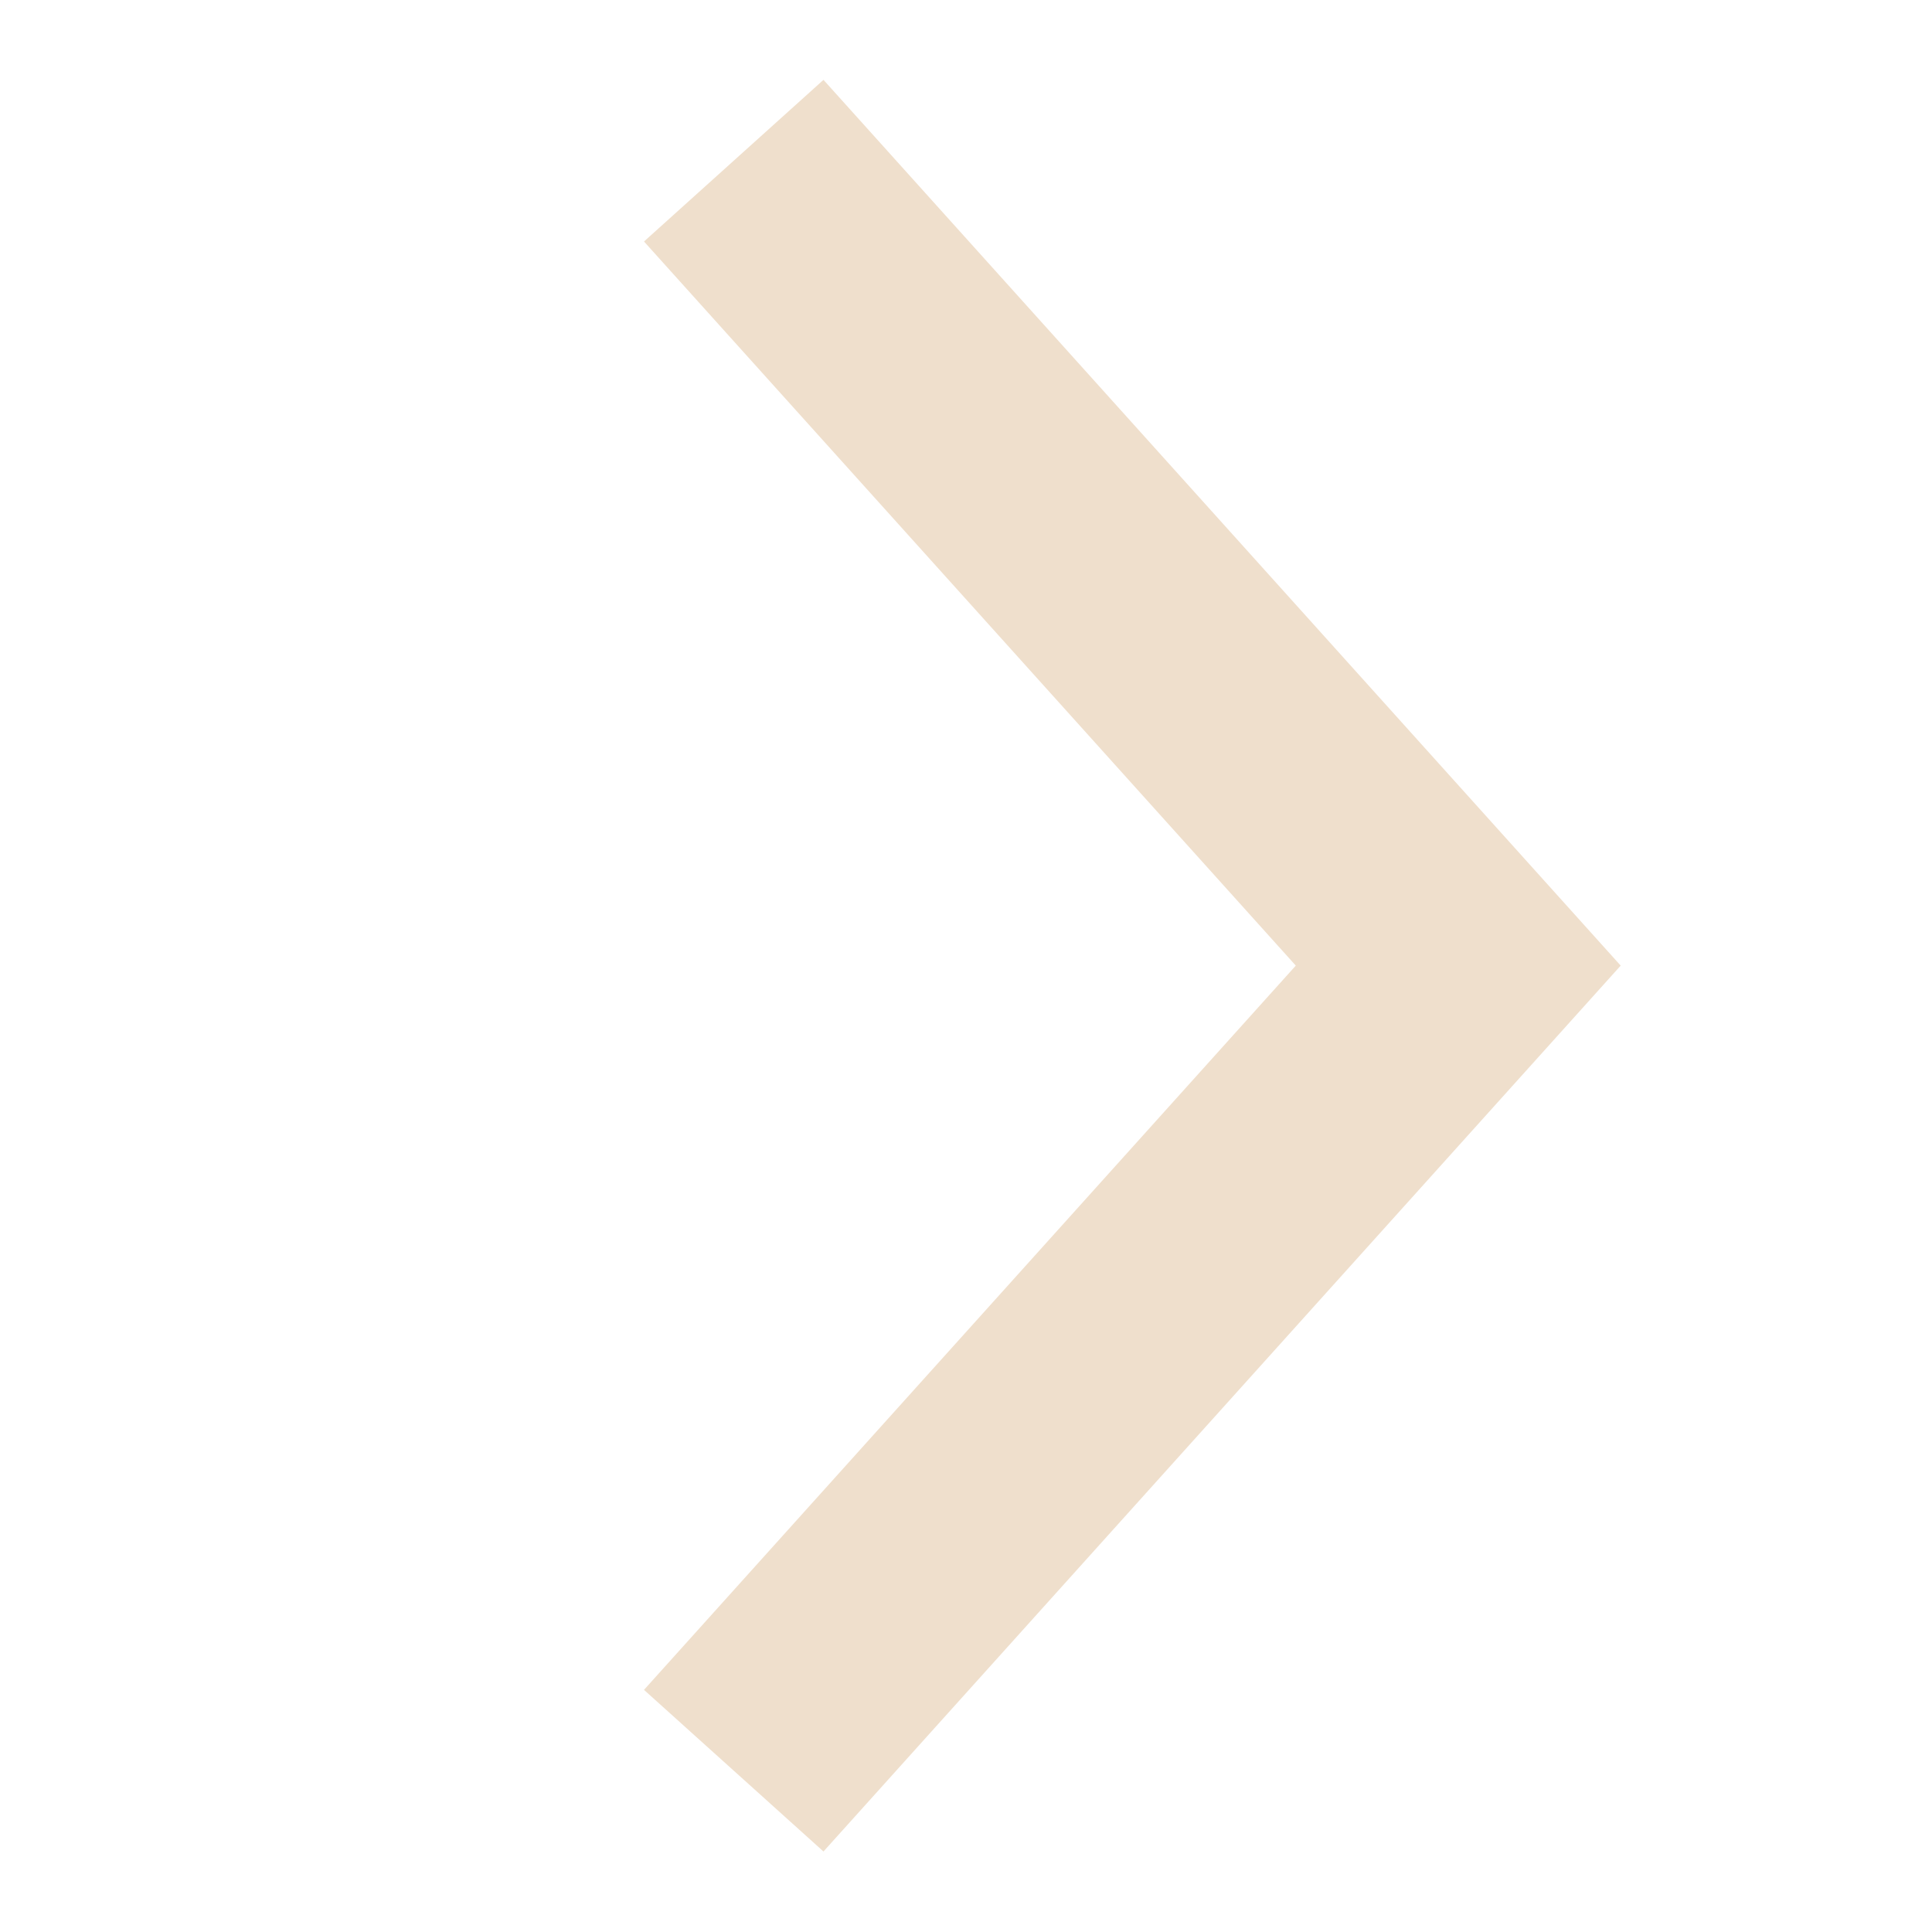
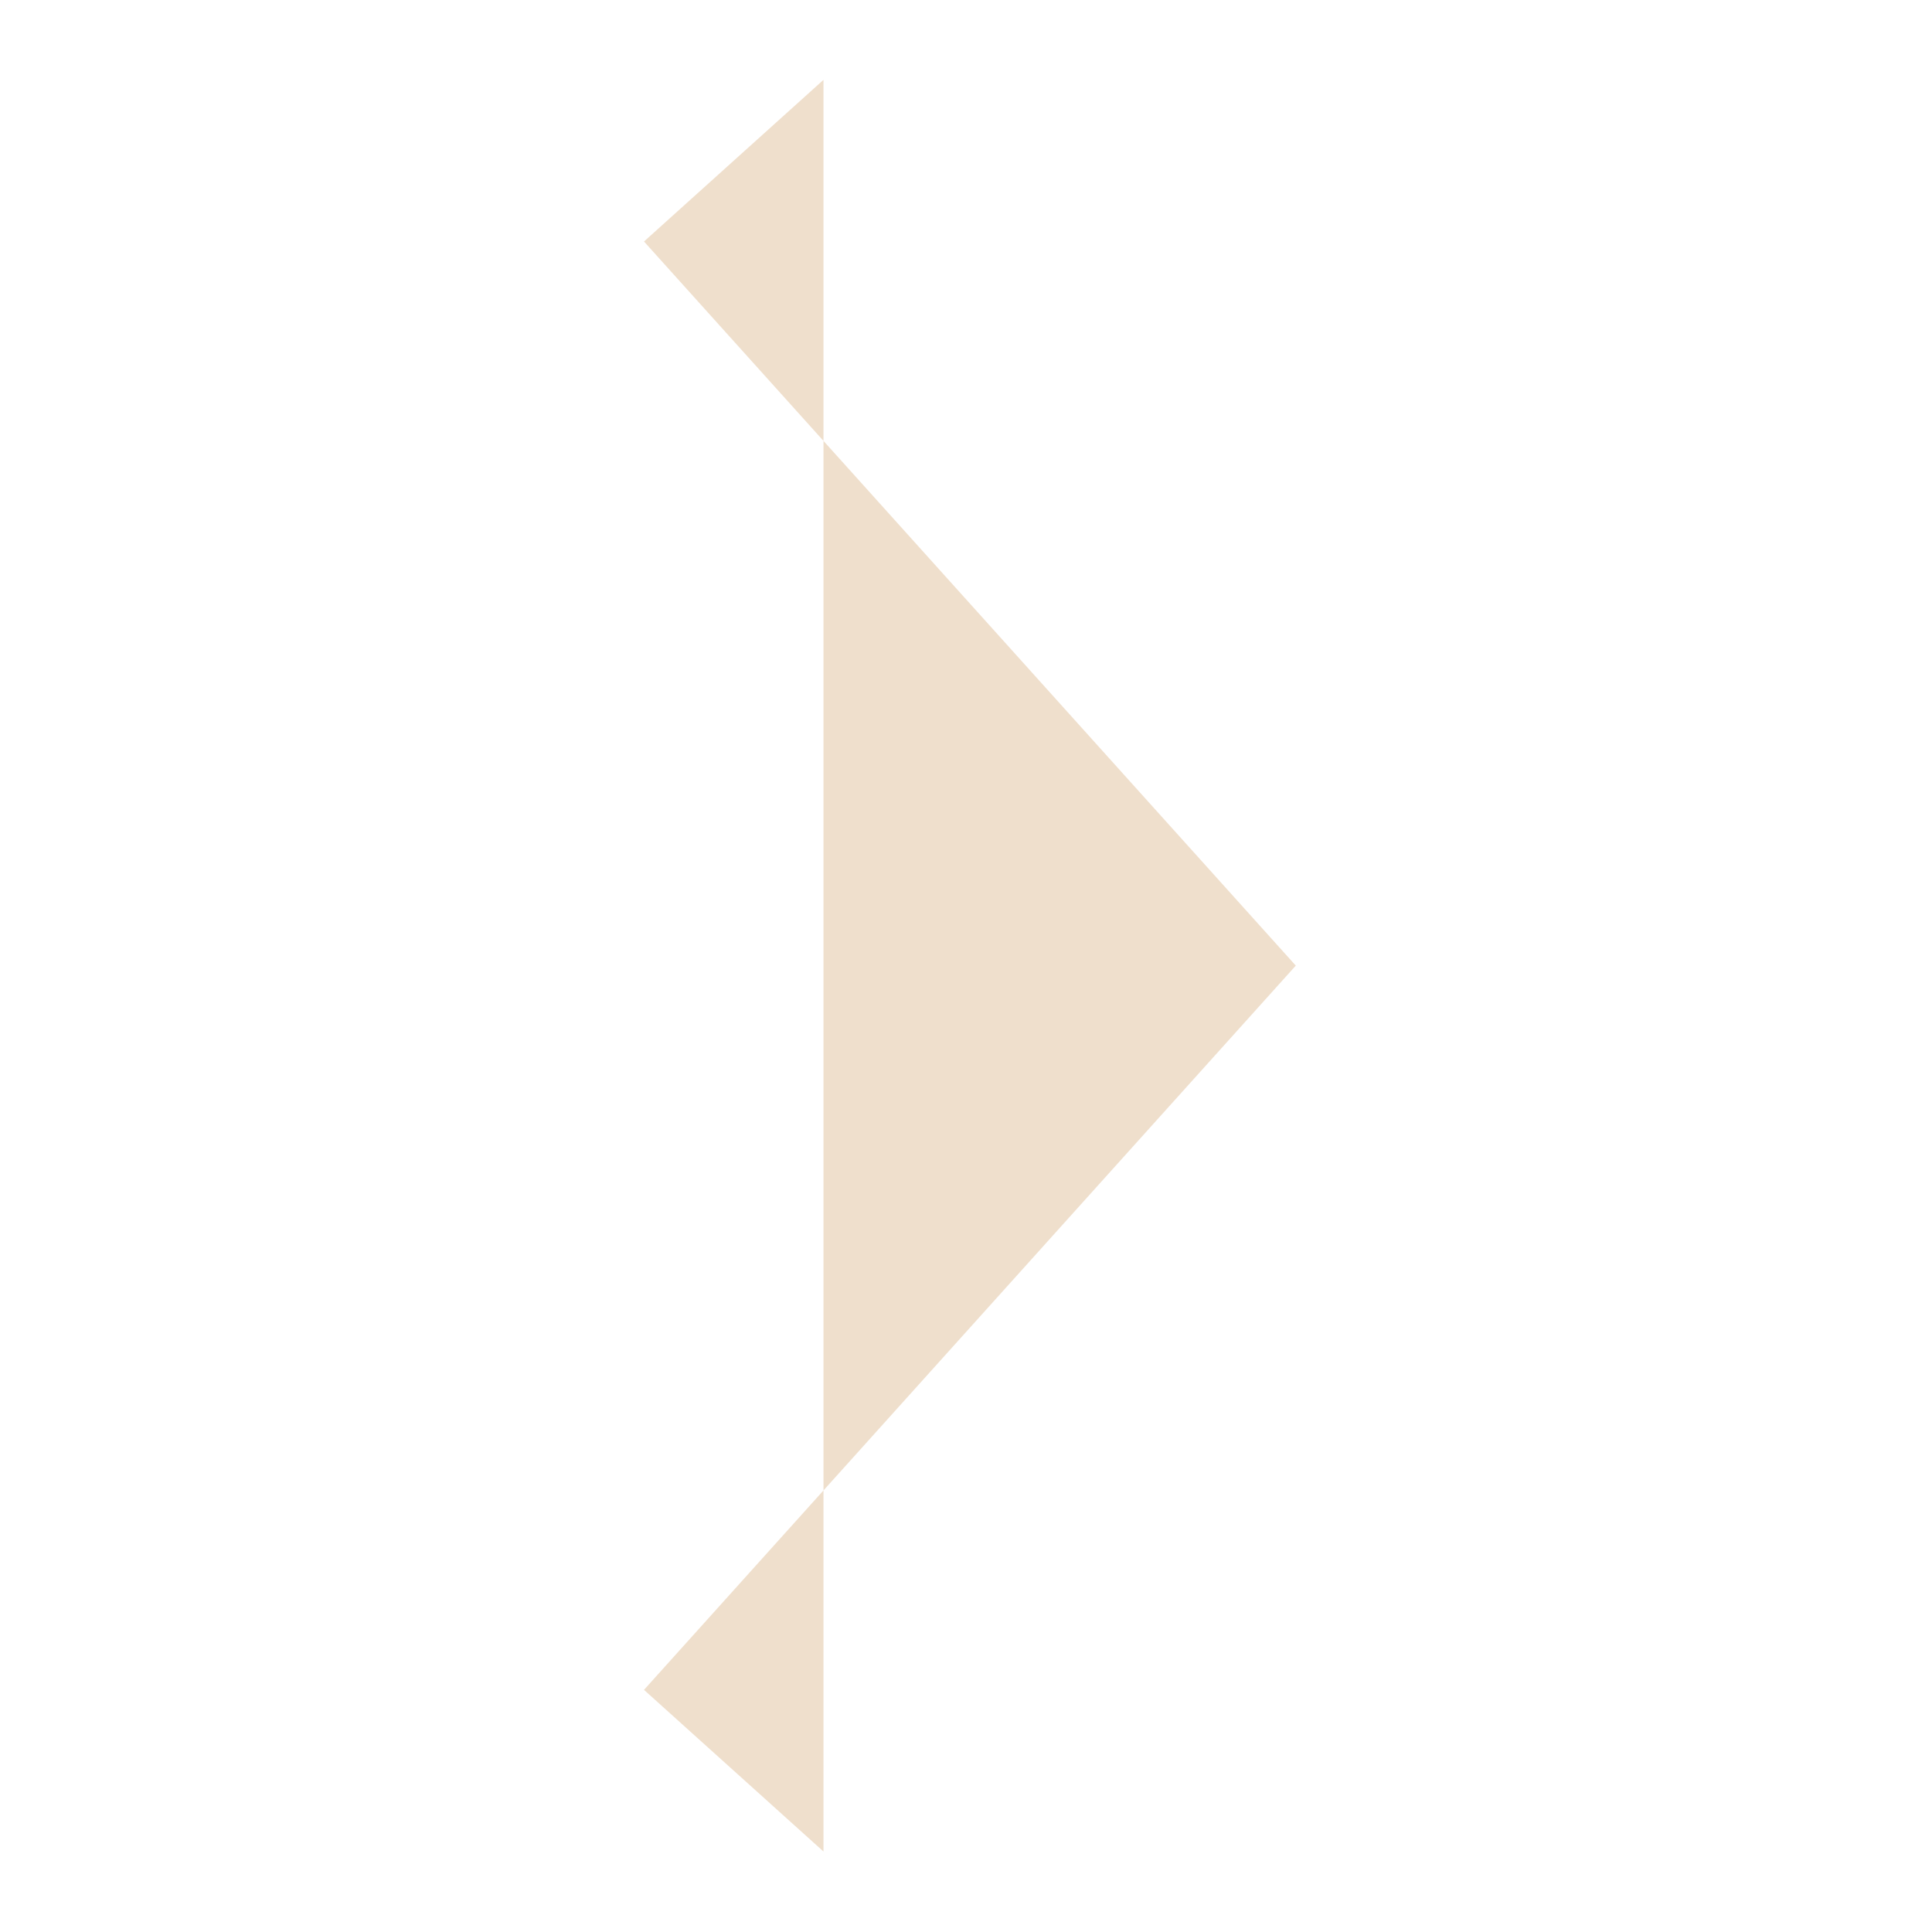
<svg xmlns="http://www.w3.org/2000/svg" width="30" height="30" viewBox="0 0 30 30" fill="none">
-   <path fill-rule="evenodd" clip-rule="evenodd" d="M10 3.75L20.121 14.994L10 26.24L12.787 28.75L25.166 14.994L12.787 1.24L10 3.75Z" fill="#EFDFCC" />
+   <path fill-rule="evenodd" clip-rule="evenodd" d="M10 3.75L20.121 14.994L10 26.24L12.787 28.75L12.787 1.24L10 3.75Z" fill="#EFDFCC" />
</svg>